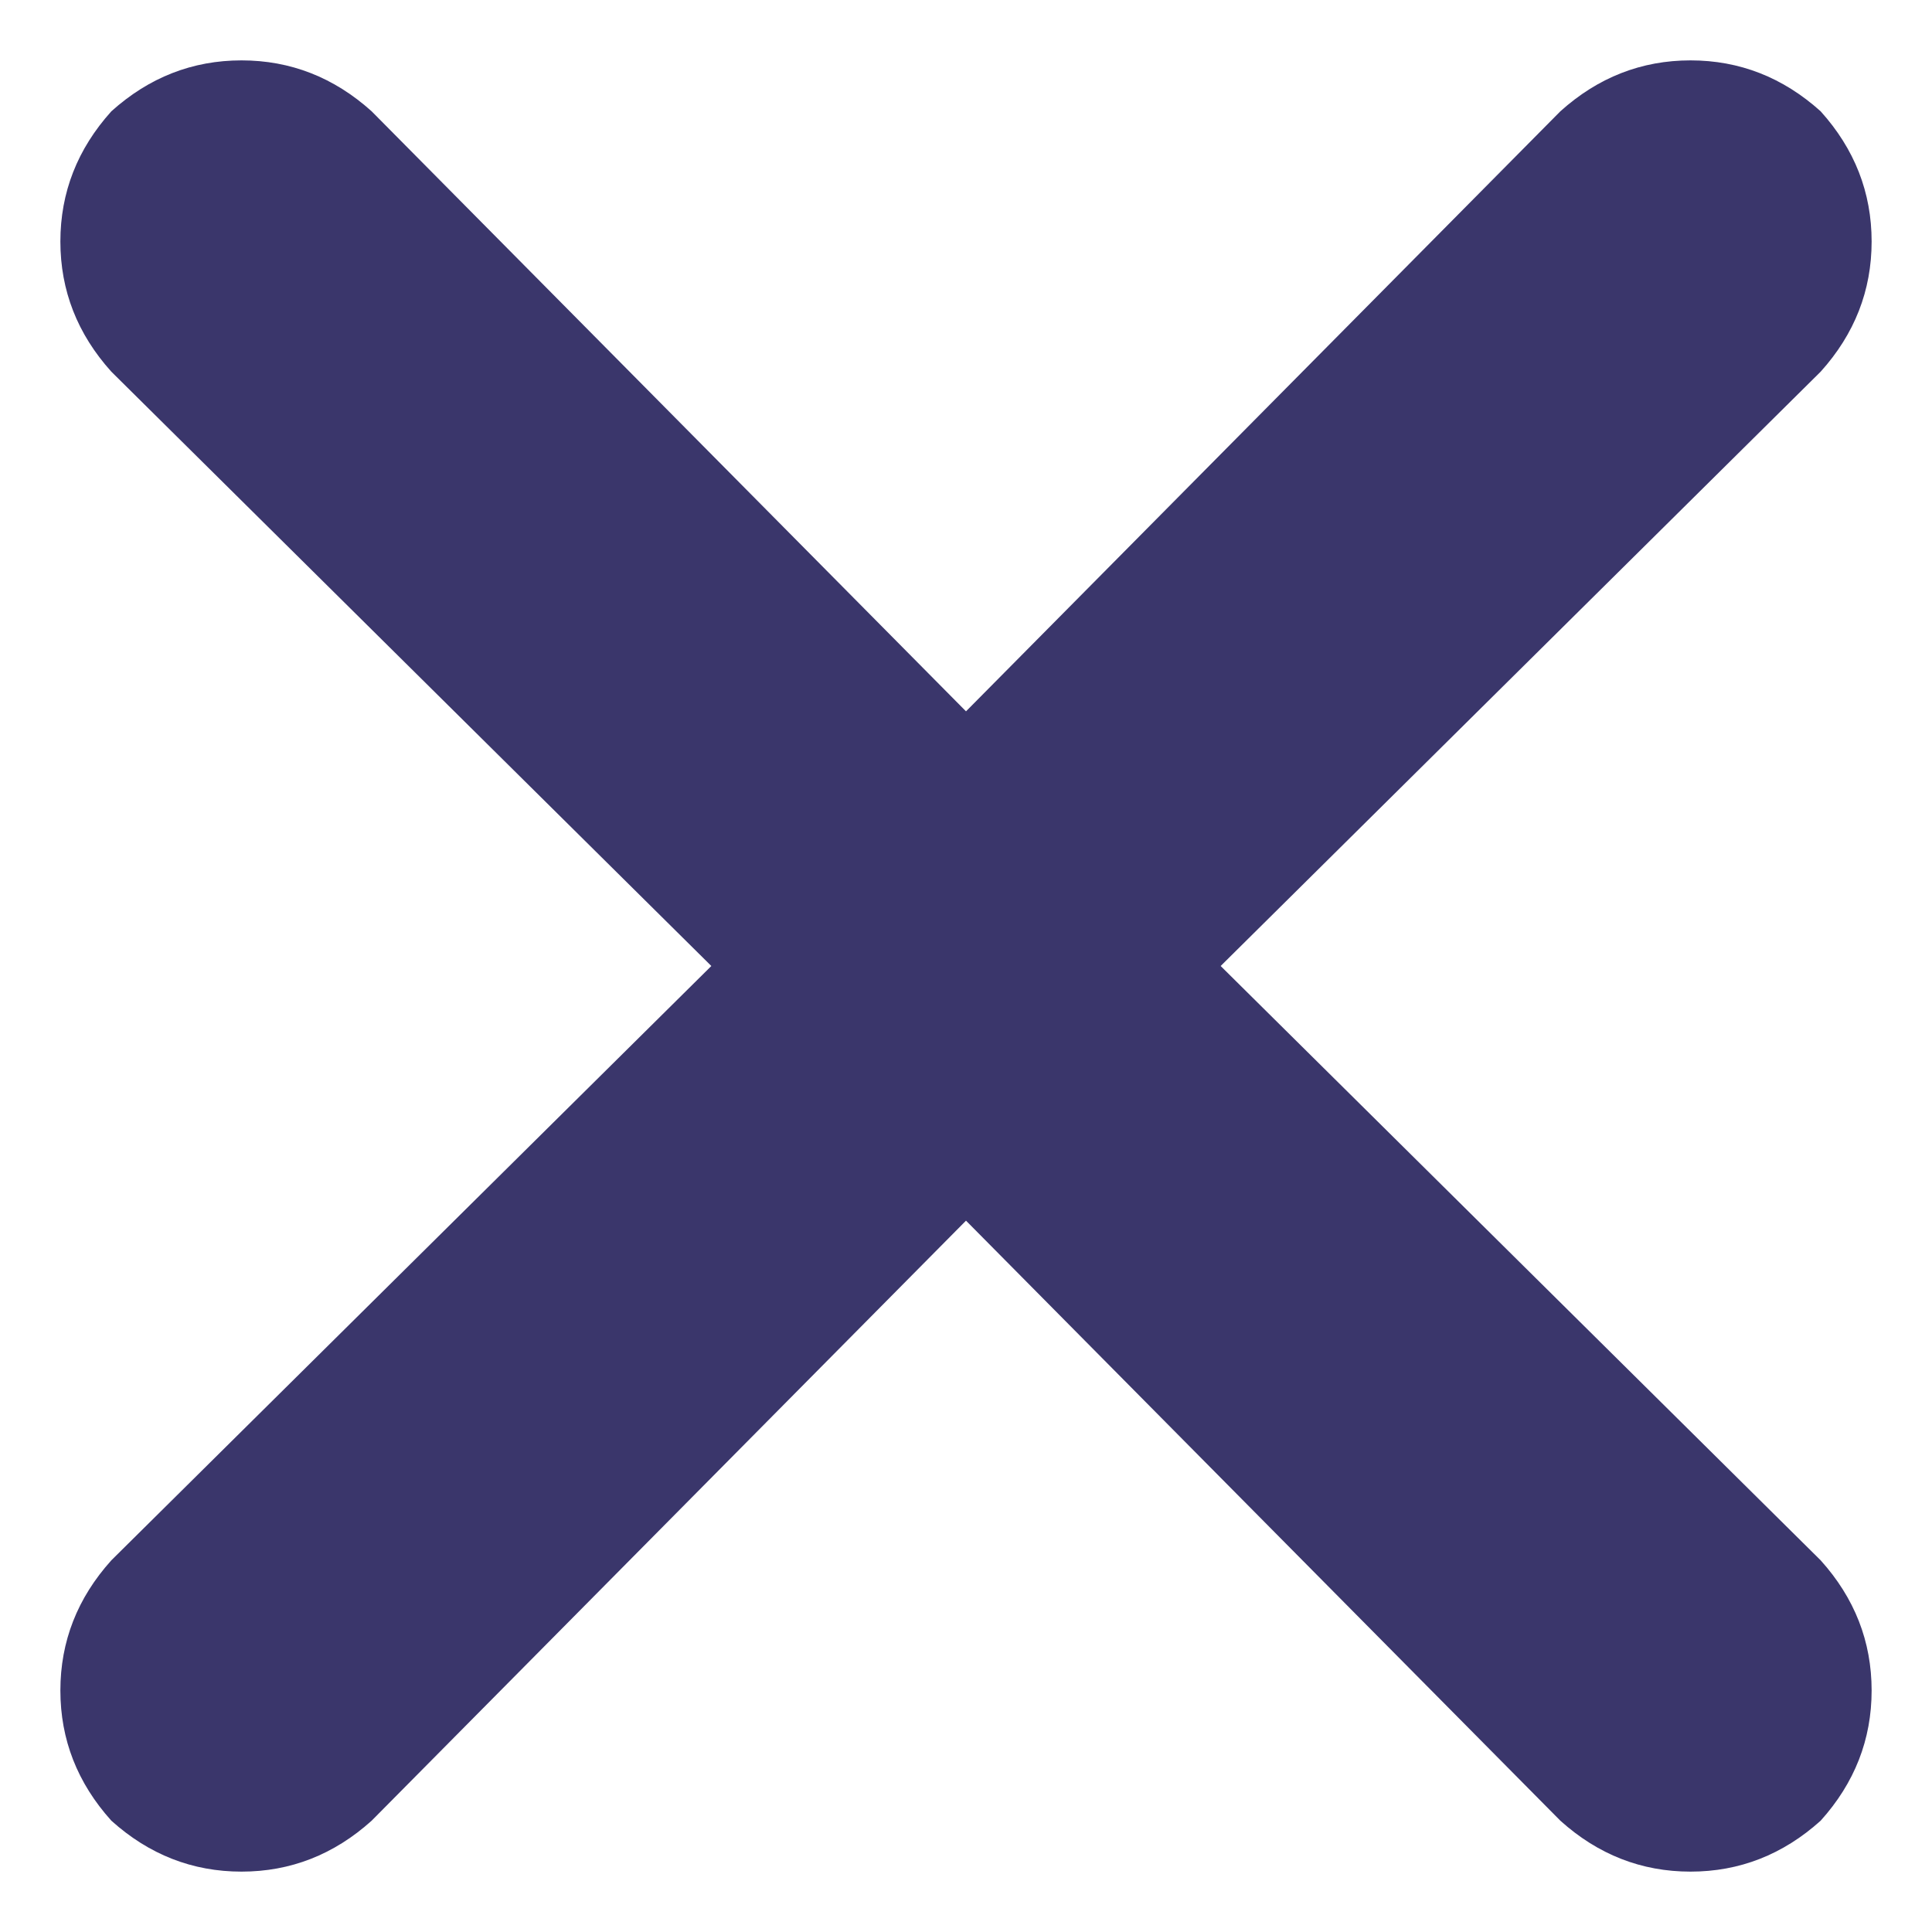
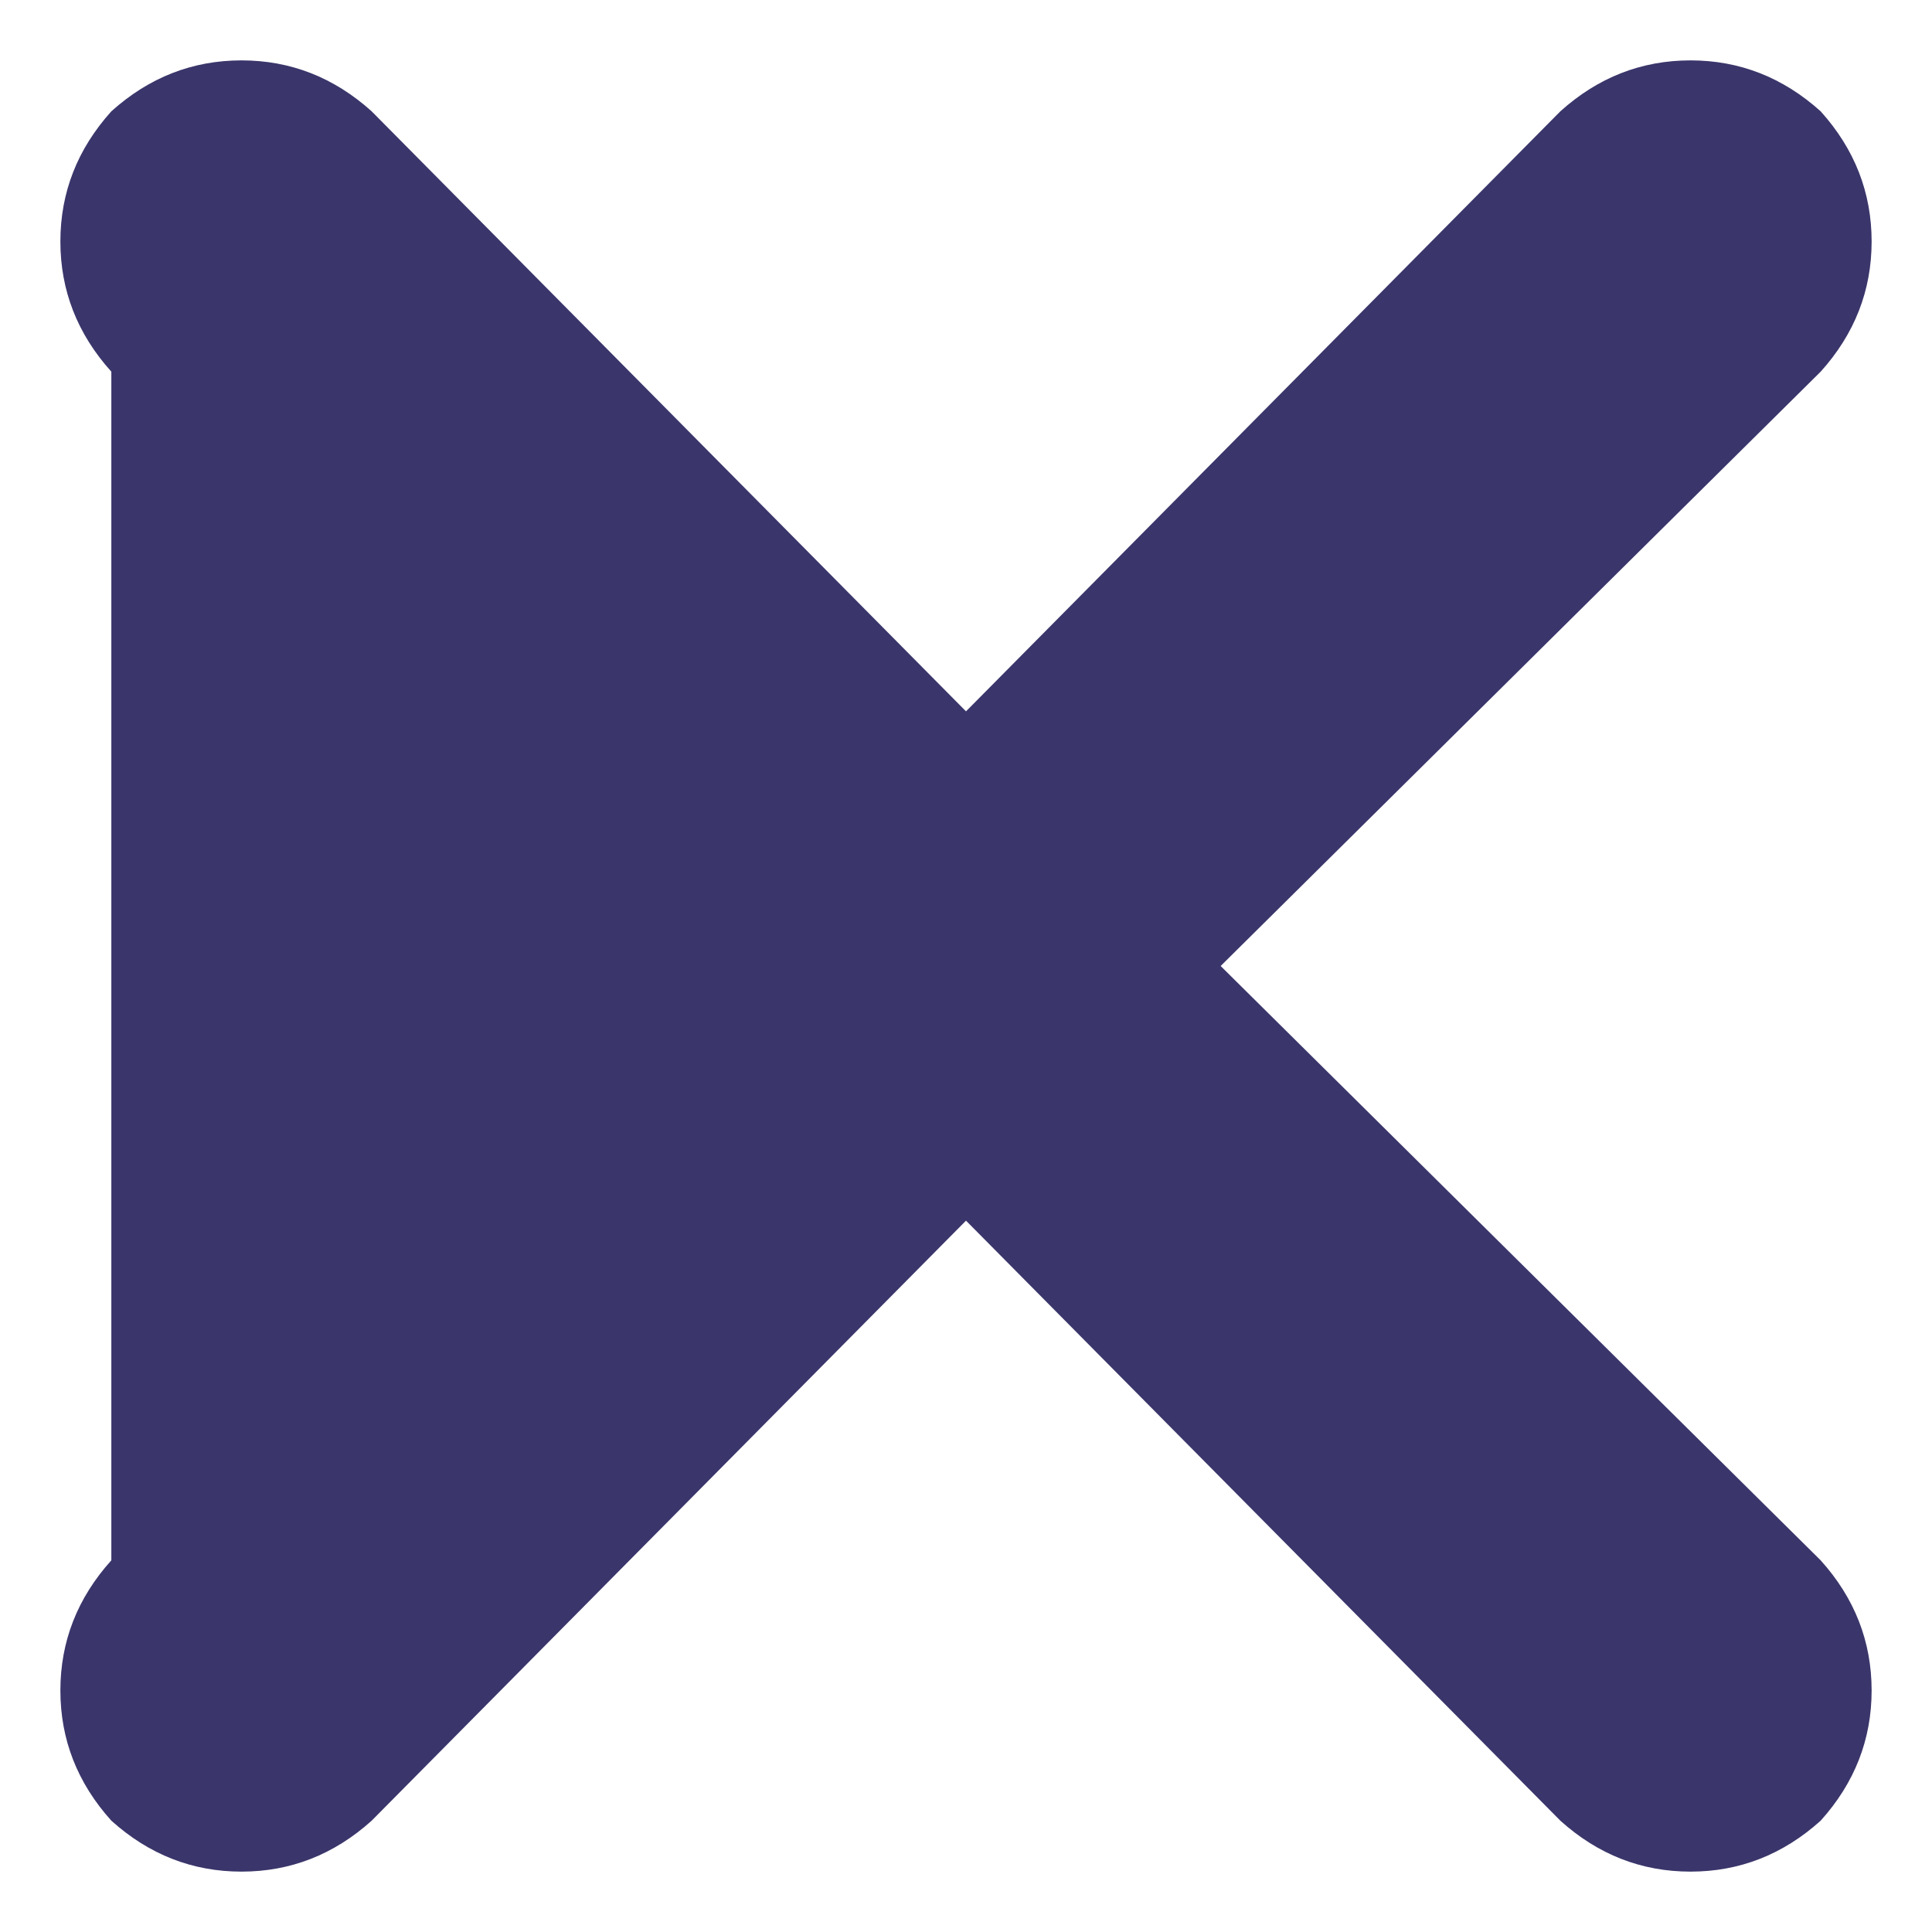
<svg xmlns="http://www.w3.org/2000/svg" width="16" height="16" viewBox="0 0 16 16" fill="none">
-   <path d="M15.078 3.078L10.109 8L15.078 12.922C15.359 13.234 15.5 13.594 15.5 14C15.5 14.406 15.359 14.766 15.078 15.078C14.766 15.359 14.406 15.5 14 15.5C13.594 15.5 13.234 15.359 12.922 15.078L8 10.109L3.078 15.078C2.766 15.359 2.406 15.5 2 15.5C1.594 15.5 1.234 15.359 0.922 15.078C0.641 14.766 0.5 14.406 0.5 14C0.5 13.594 0.641 13.234 0.922 12.922L5.891 8L0.922 3.078C0.641 2.766 0.5 2.406 0.5 2C0.5 1.594 0.641 1.234 0.922 0.922C1.234 0.641 1.594 0.5 2 0.5C2.406 0.5 2.766 0.641 3.078 0.922L8 5.891L12.922 0.922C13.234 0.641 13.594 0.5 14 0.5C14.406 0.5 14.766 0.641 15.078 0.922C15.359 1.234 15.5 1.594 15.5 2C15.5 2.406 15.359 2.766 15.078 3.078Z" fill="#3A366B" />
+   <path d="M15.078 3.078L10.109 8L15.078 12.922C15.359 13.234 15.5 13.594 15.5 14C15.5 14.406 15.359 14.766 15.078 15.078C14.766 15.359 14.406 15.5 14 15.5C13.594 15.5 13.234 15.359 12.922 15.078L8 10.109L3.078 15.078C2.766 15.359 2.406 15.5 2 15.5C1.594 15.5 1.234 15.359 0.922 15.078C0.641 14.766 0.5 14.406 0.5 14C0.5 13.594 0.641 13.234 0.922 12.922L0.922 3.078C0.641 2.766 0.5 2.406 0.5 2C0.5 1.594 0.641 1.234 0.922 0.922C1.234 0.641 1.594 0.5 2 0.5C2.406 0.5 2.766 0.641 3.078 0.922L8 5.891L12.922 0.922C13.234 0.641 13.594 0.5 14 0.5C14.406 0.5 14.766 0.641 15.078 0.922C15.359 1.234 15.5 1.594 15.5 2C15.5 2.406 15.359 2.766 15.078 3.078Z" fill="#3A366B" />
</svg>